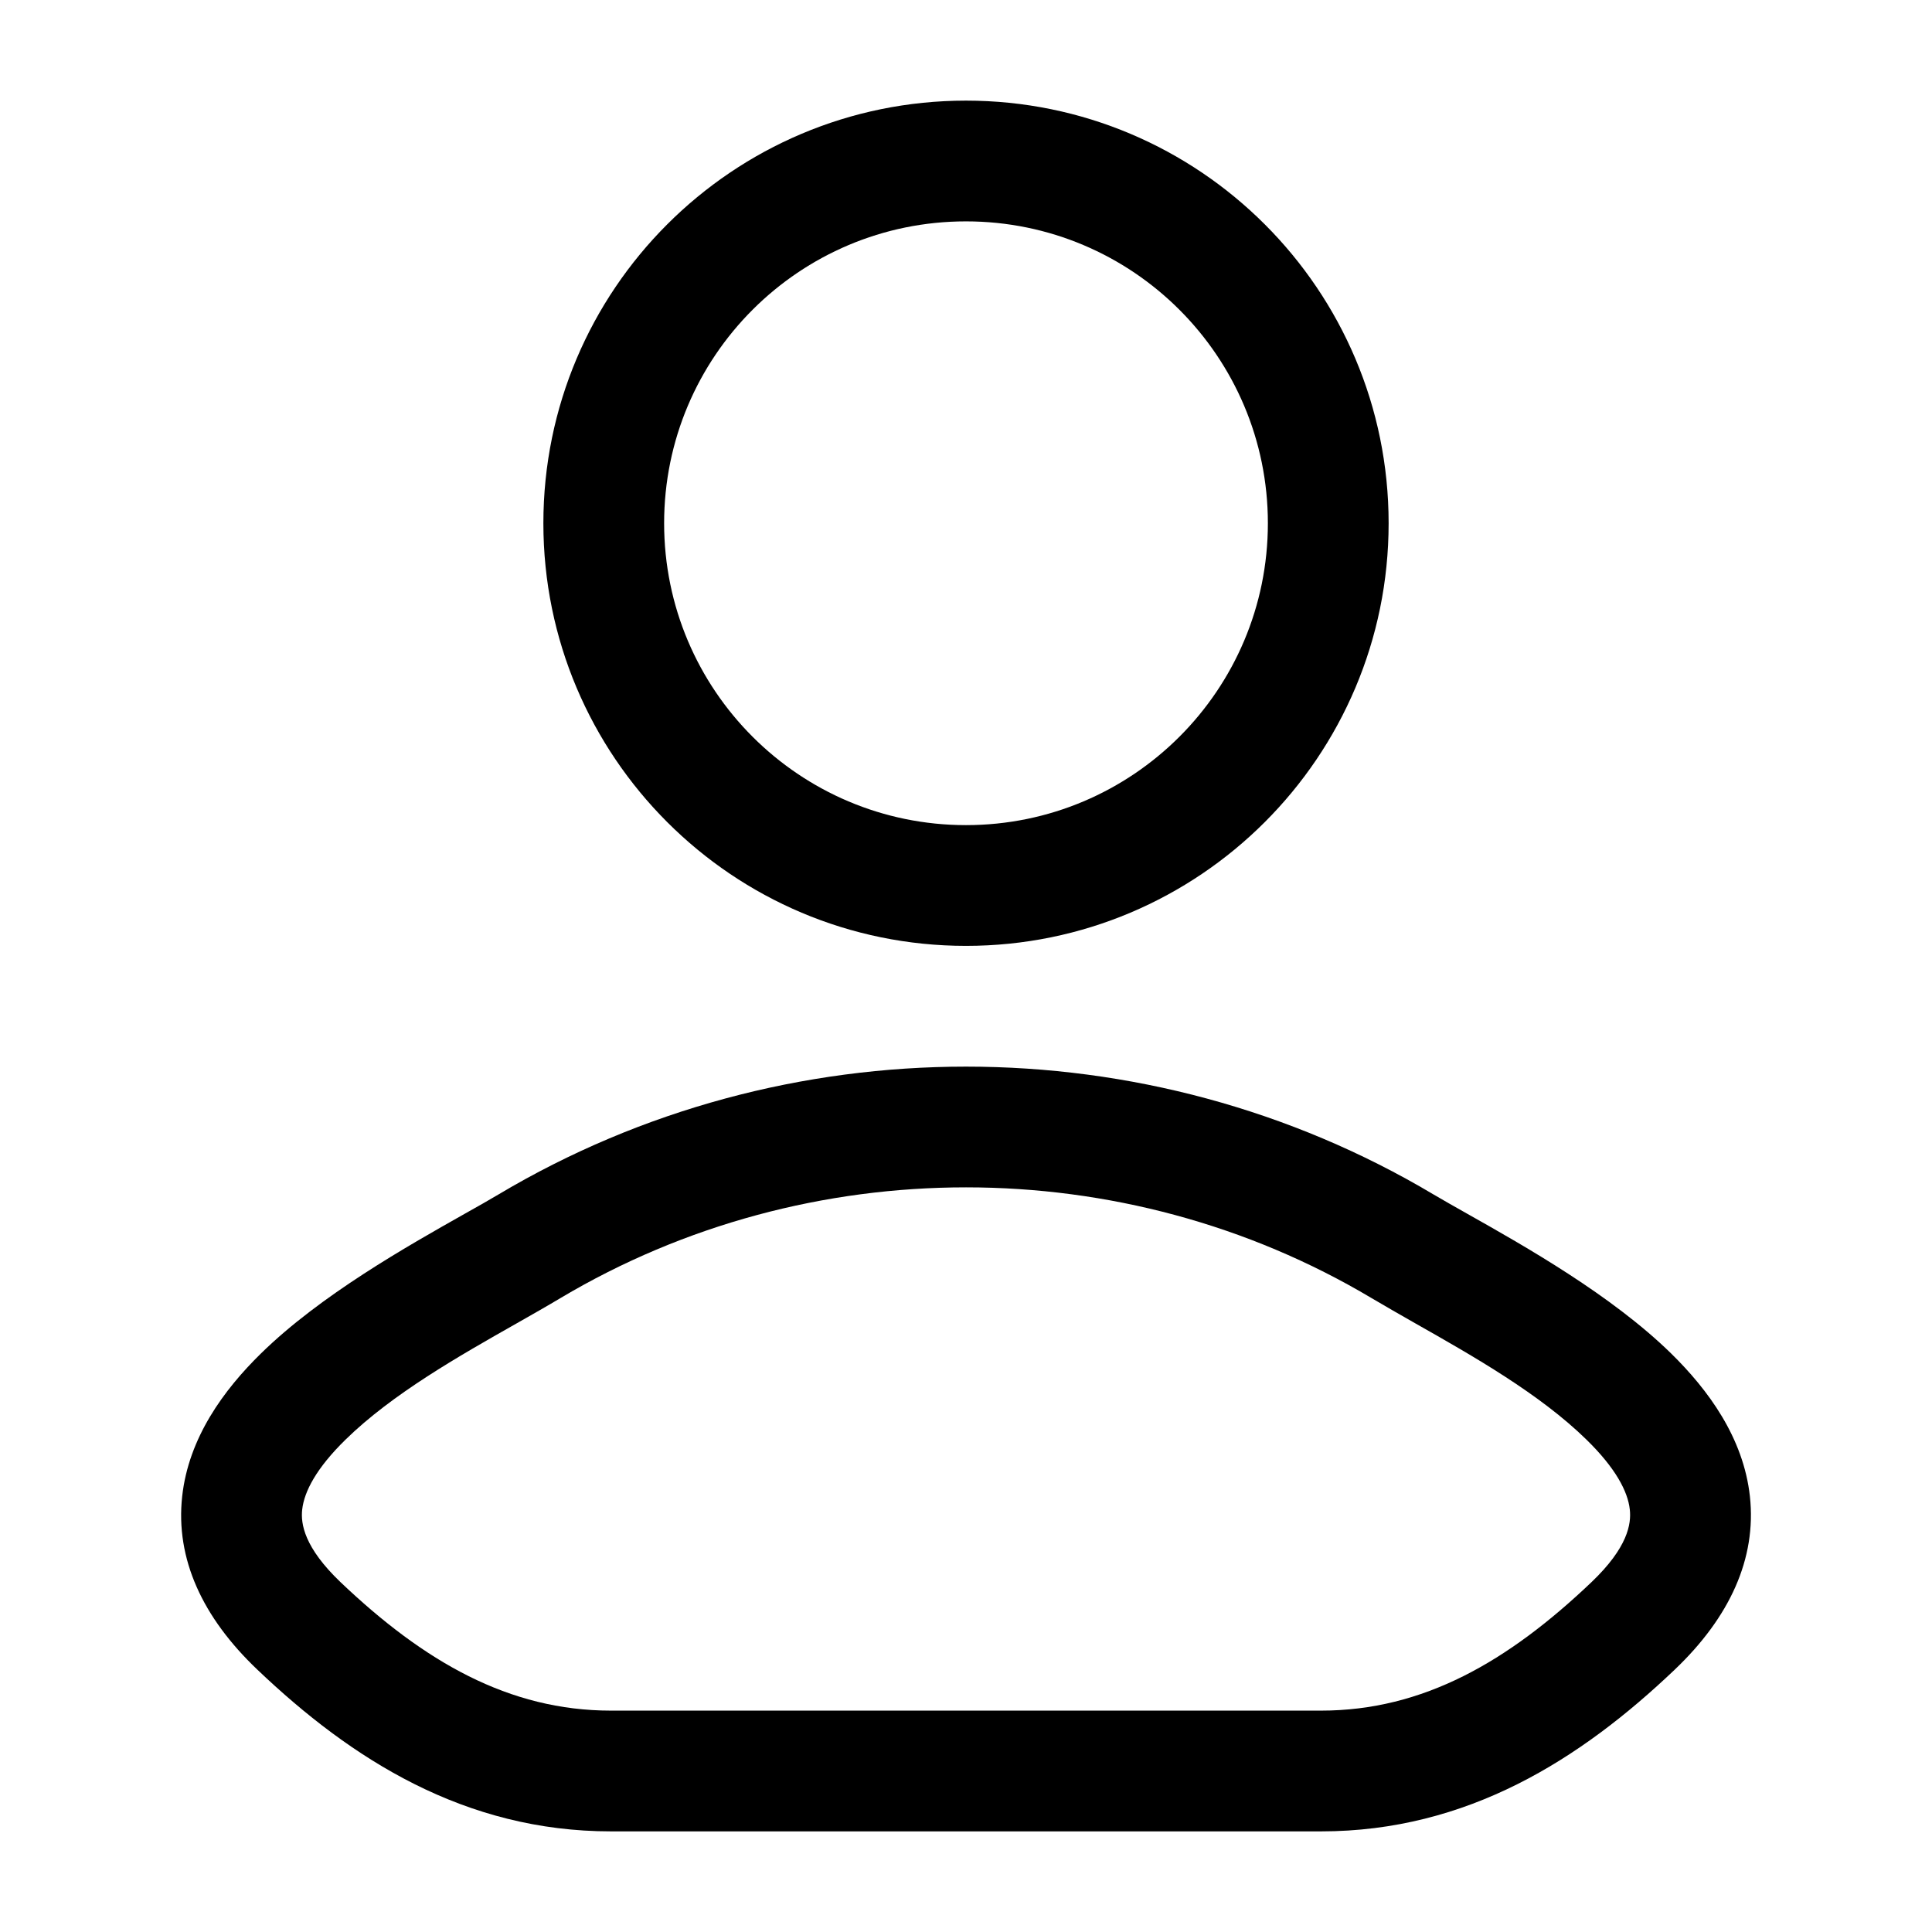
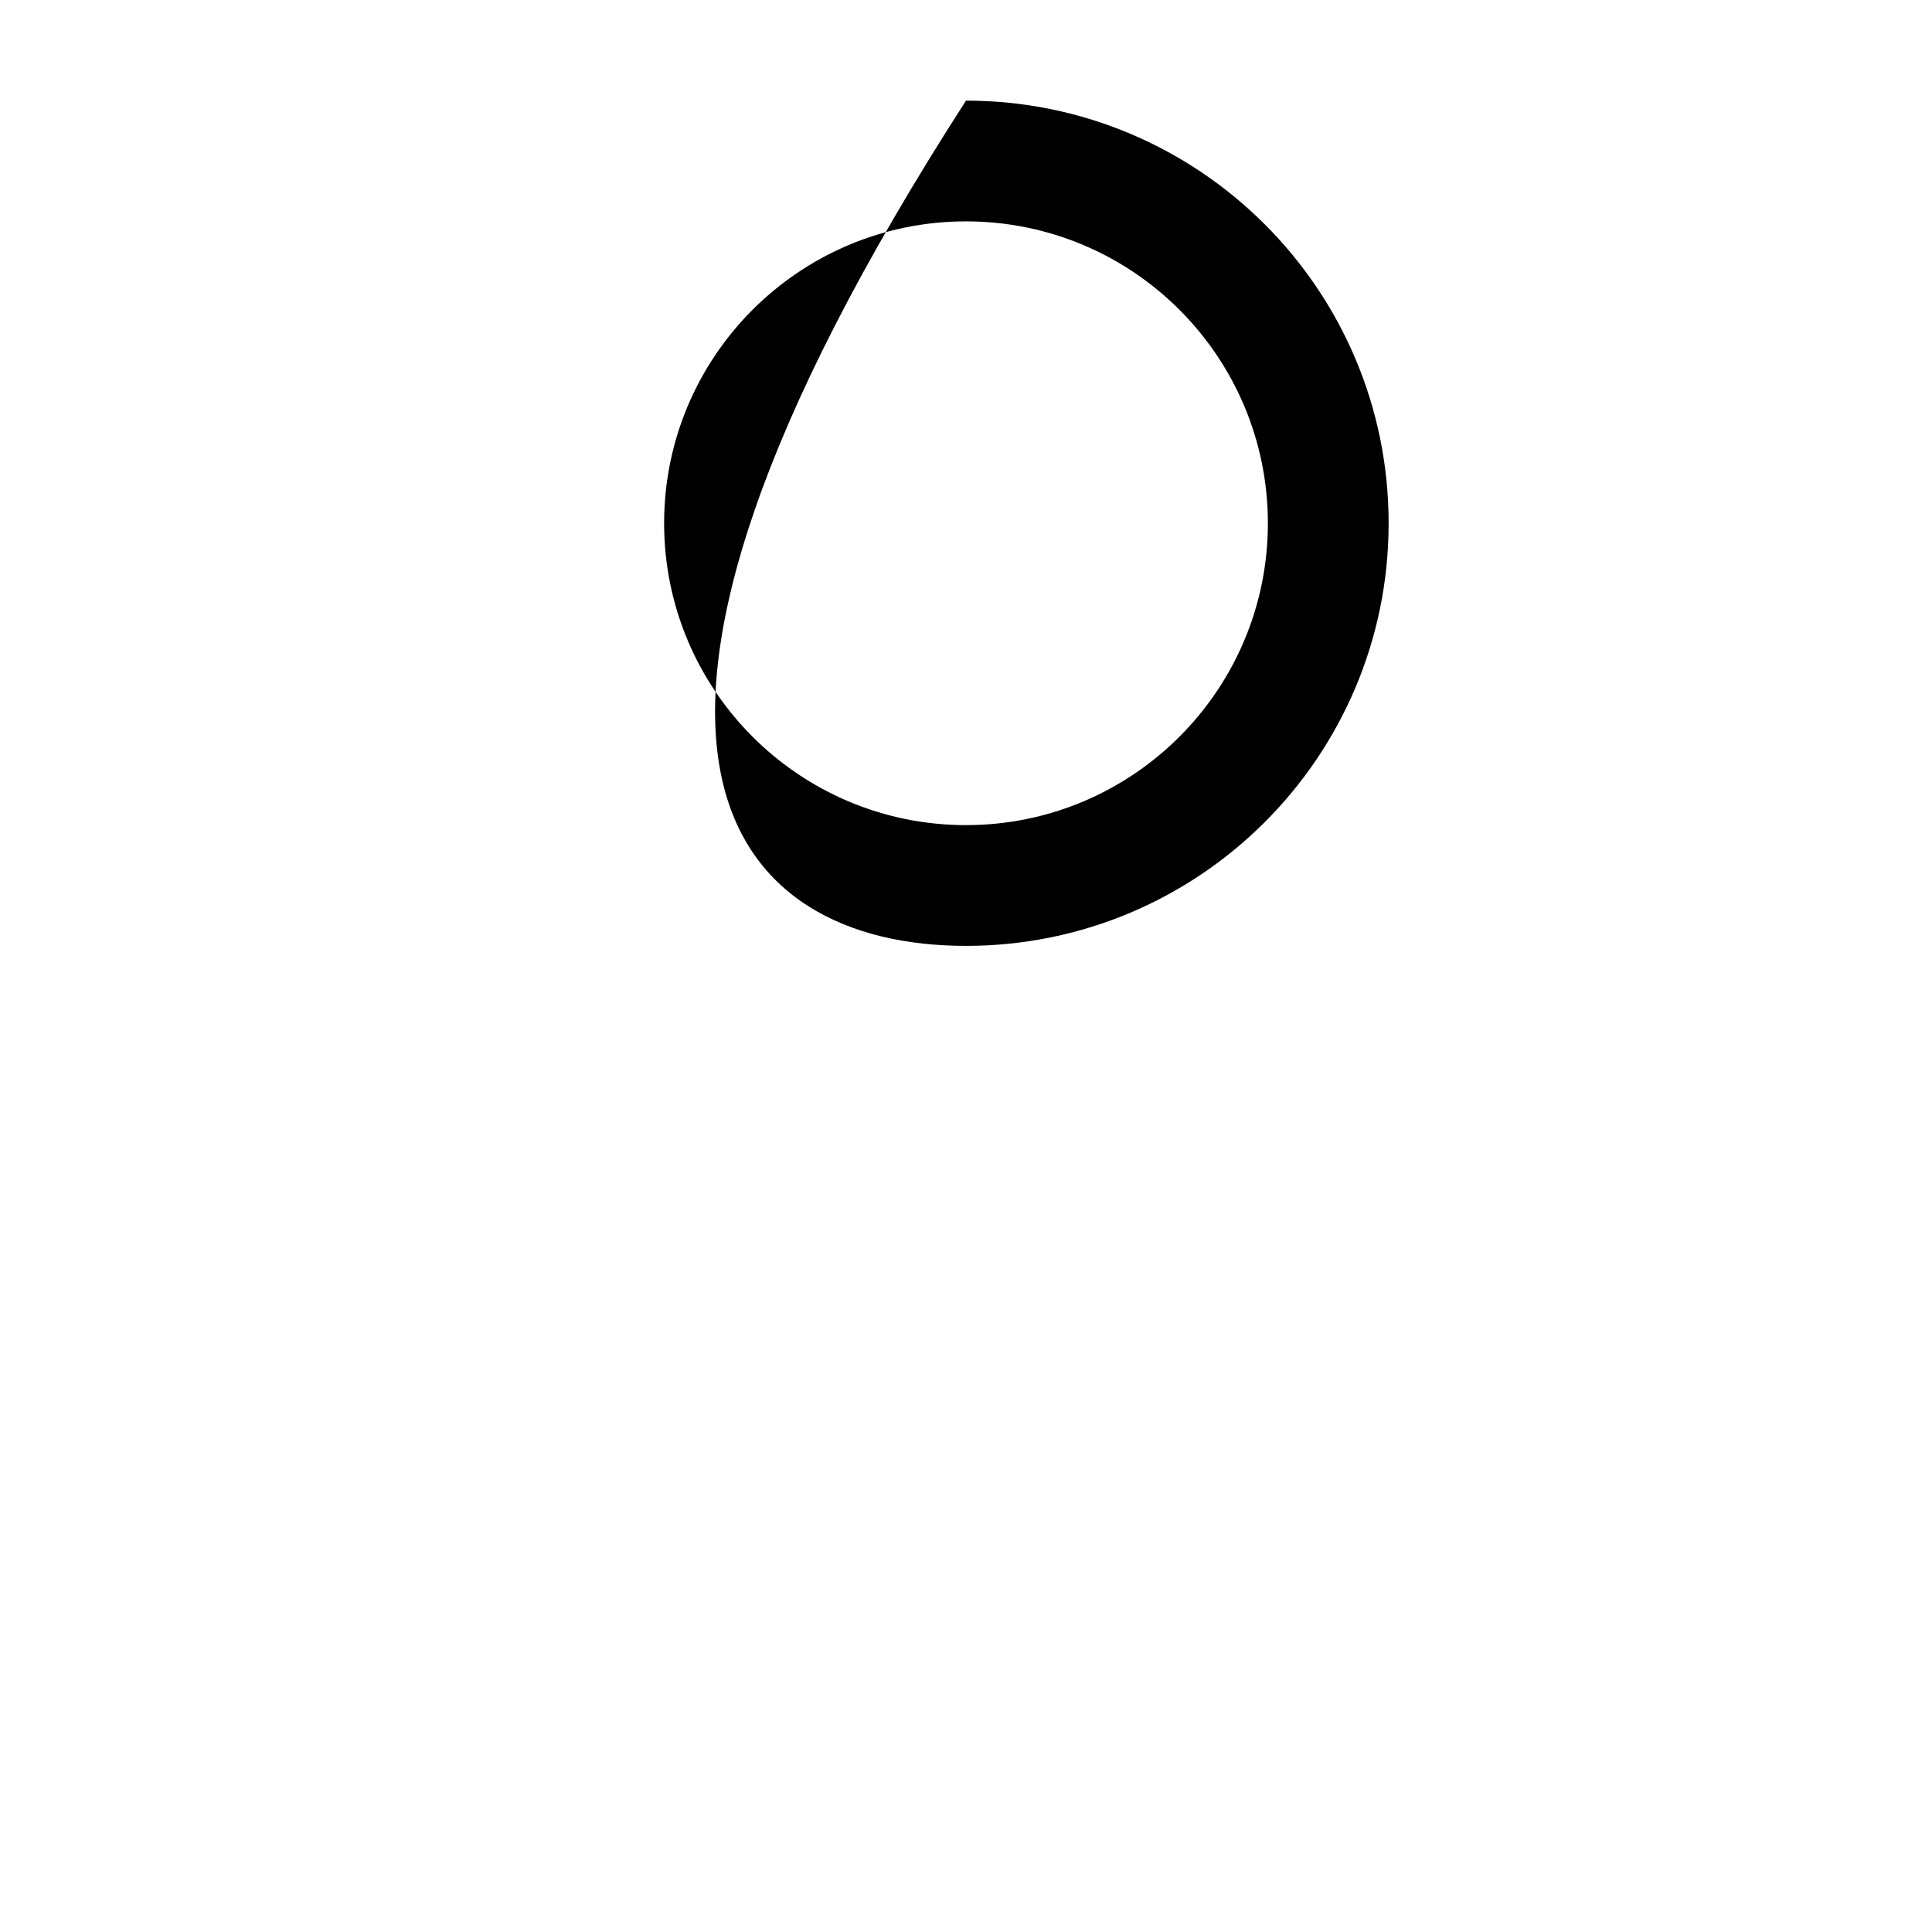
<svg xmlns="http://www.w3.org/2000/svg" width="24" height="24" viewBox="0 0 24 24" fill="none">
-   <path fill-rule="evenodd" clip-rule="evenodd" d="M12 1.25C9.101 1.25 6.75 3.6 6.75 6.5C6.75 9.399 9.101 11.75 12 11.75C14.899 11.75 17.25 9.399 17.25 6.5C17.25 3.6 14.899 1.25 12 1.25ZM8.25 6.5C8.25 4.429 9.929 2.75 12 2.75C14.071 2.75 15.75 4.429 15.75 6.5C15.75 8.571 14.071 10.25 12 10.25C9.929 10.25 8.25 8.571 8.25 6.5Z" fill="#000000" />
-   <path fill-rule="evenodd" clip-rule="evenodd" d="M18.229 15.079C18.066 14.987 17.923 14.906 17.806 14.837C14.252 12.721 9.748 12.721 6.194 14.837C6.078 14.906 5.934 14.988 5.771 15.079C5.059 15.481 3.981 16.089 3.243 16.812C2.781 17.264 2.343 17.859 2.263 18.589C2.178 19.365 2.516 20.093 3.196 20.74C4.367 21.856 5.773 22.75 7.591 22.75H16.409C18.228 22.75 19.633 21.856 20.805 20.74C21.484 20.093 21.822 19.365 21.738 18.589C21.658 17.859 21.219 17.264 20.758 16.812C20.019 16.089 18.942 15.481 18.229 15.079ZM6.961 16.126C10.043 14.291 13.958 14.291 17.039 16.126C17.207 16.226 17.391 16.33 17.583 16.44C18.296 16.844 19.128 17.316 19.708 17.884C20.068 18.236 20.222 18.527 20.246 18.752C20.266 18.93 20.221 19.224 19.77 19.654C18.734 20.64 17.682 21.25 16.409 21.25H7.591C6.319 21.25 5.266 20.64 4.23 19.654C3.78 19.224 3.734 18.93 3.754 18.752C3.779 18.527 3.932 18.236 4.292 17.884C4.872 17.316 5.704 16.844 6.417 16.44C6.61 16.33 6.794 16.226 6.961 16.126Z" fill="#000000" />
+   <path fill-rule="evenodd" clip-rule="evenodd" d="M12 1.25C6.75 9.399 9.101 11.75 12 11.75C14.899 11.75 17.25 9.399 17.25 6.5C17.25 3.6 14.899 1.25 12 1.25ZM8.25 6.5C8.25 4.429 9.929 2.75 12 2.75C14.071 2.75 15.75 4.429 15.75 6.5C15.75 8.571 14.071 10.25 12 10.25C9.929 10.25 8.25 8.571 8.25 6.5Z" fill="#000000" />
</svg>